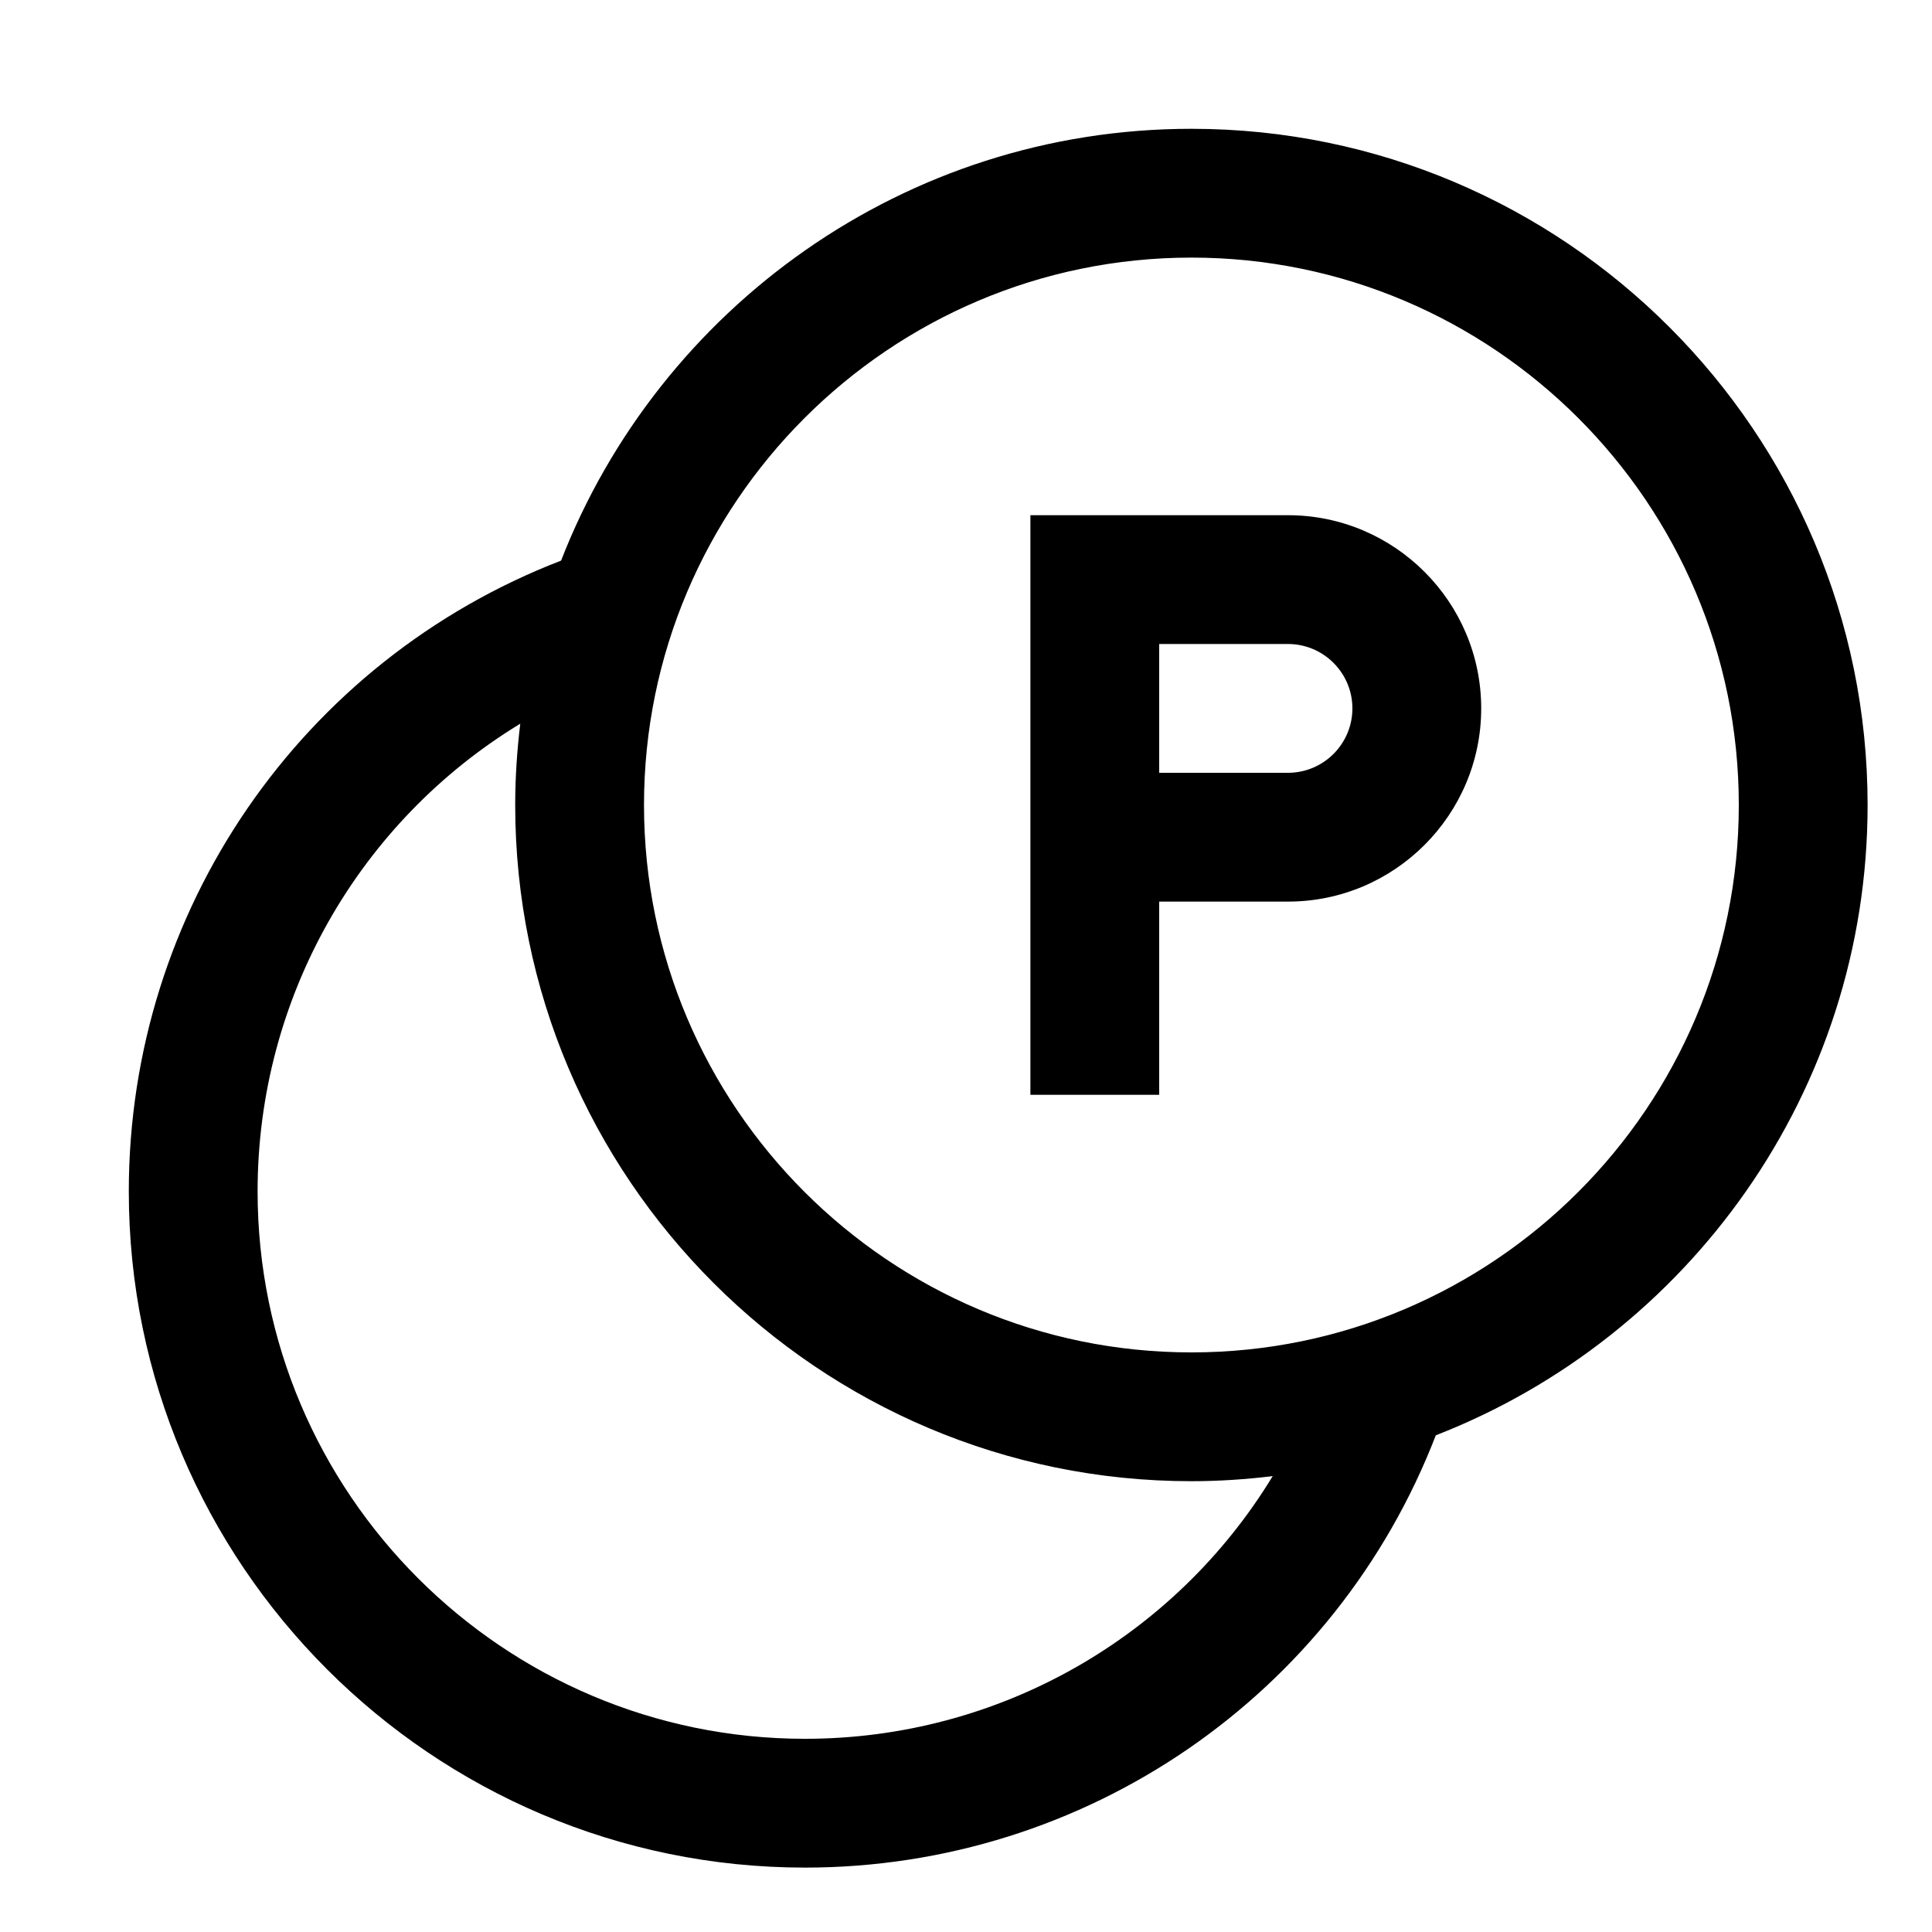
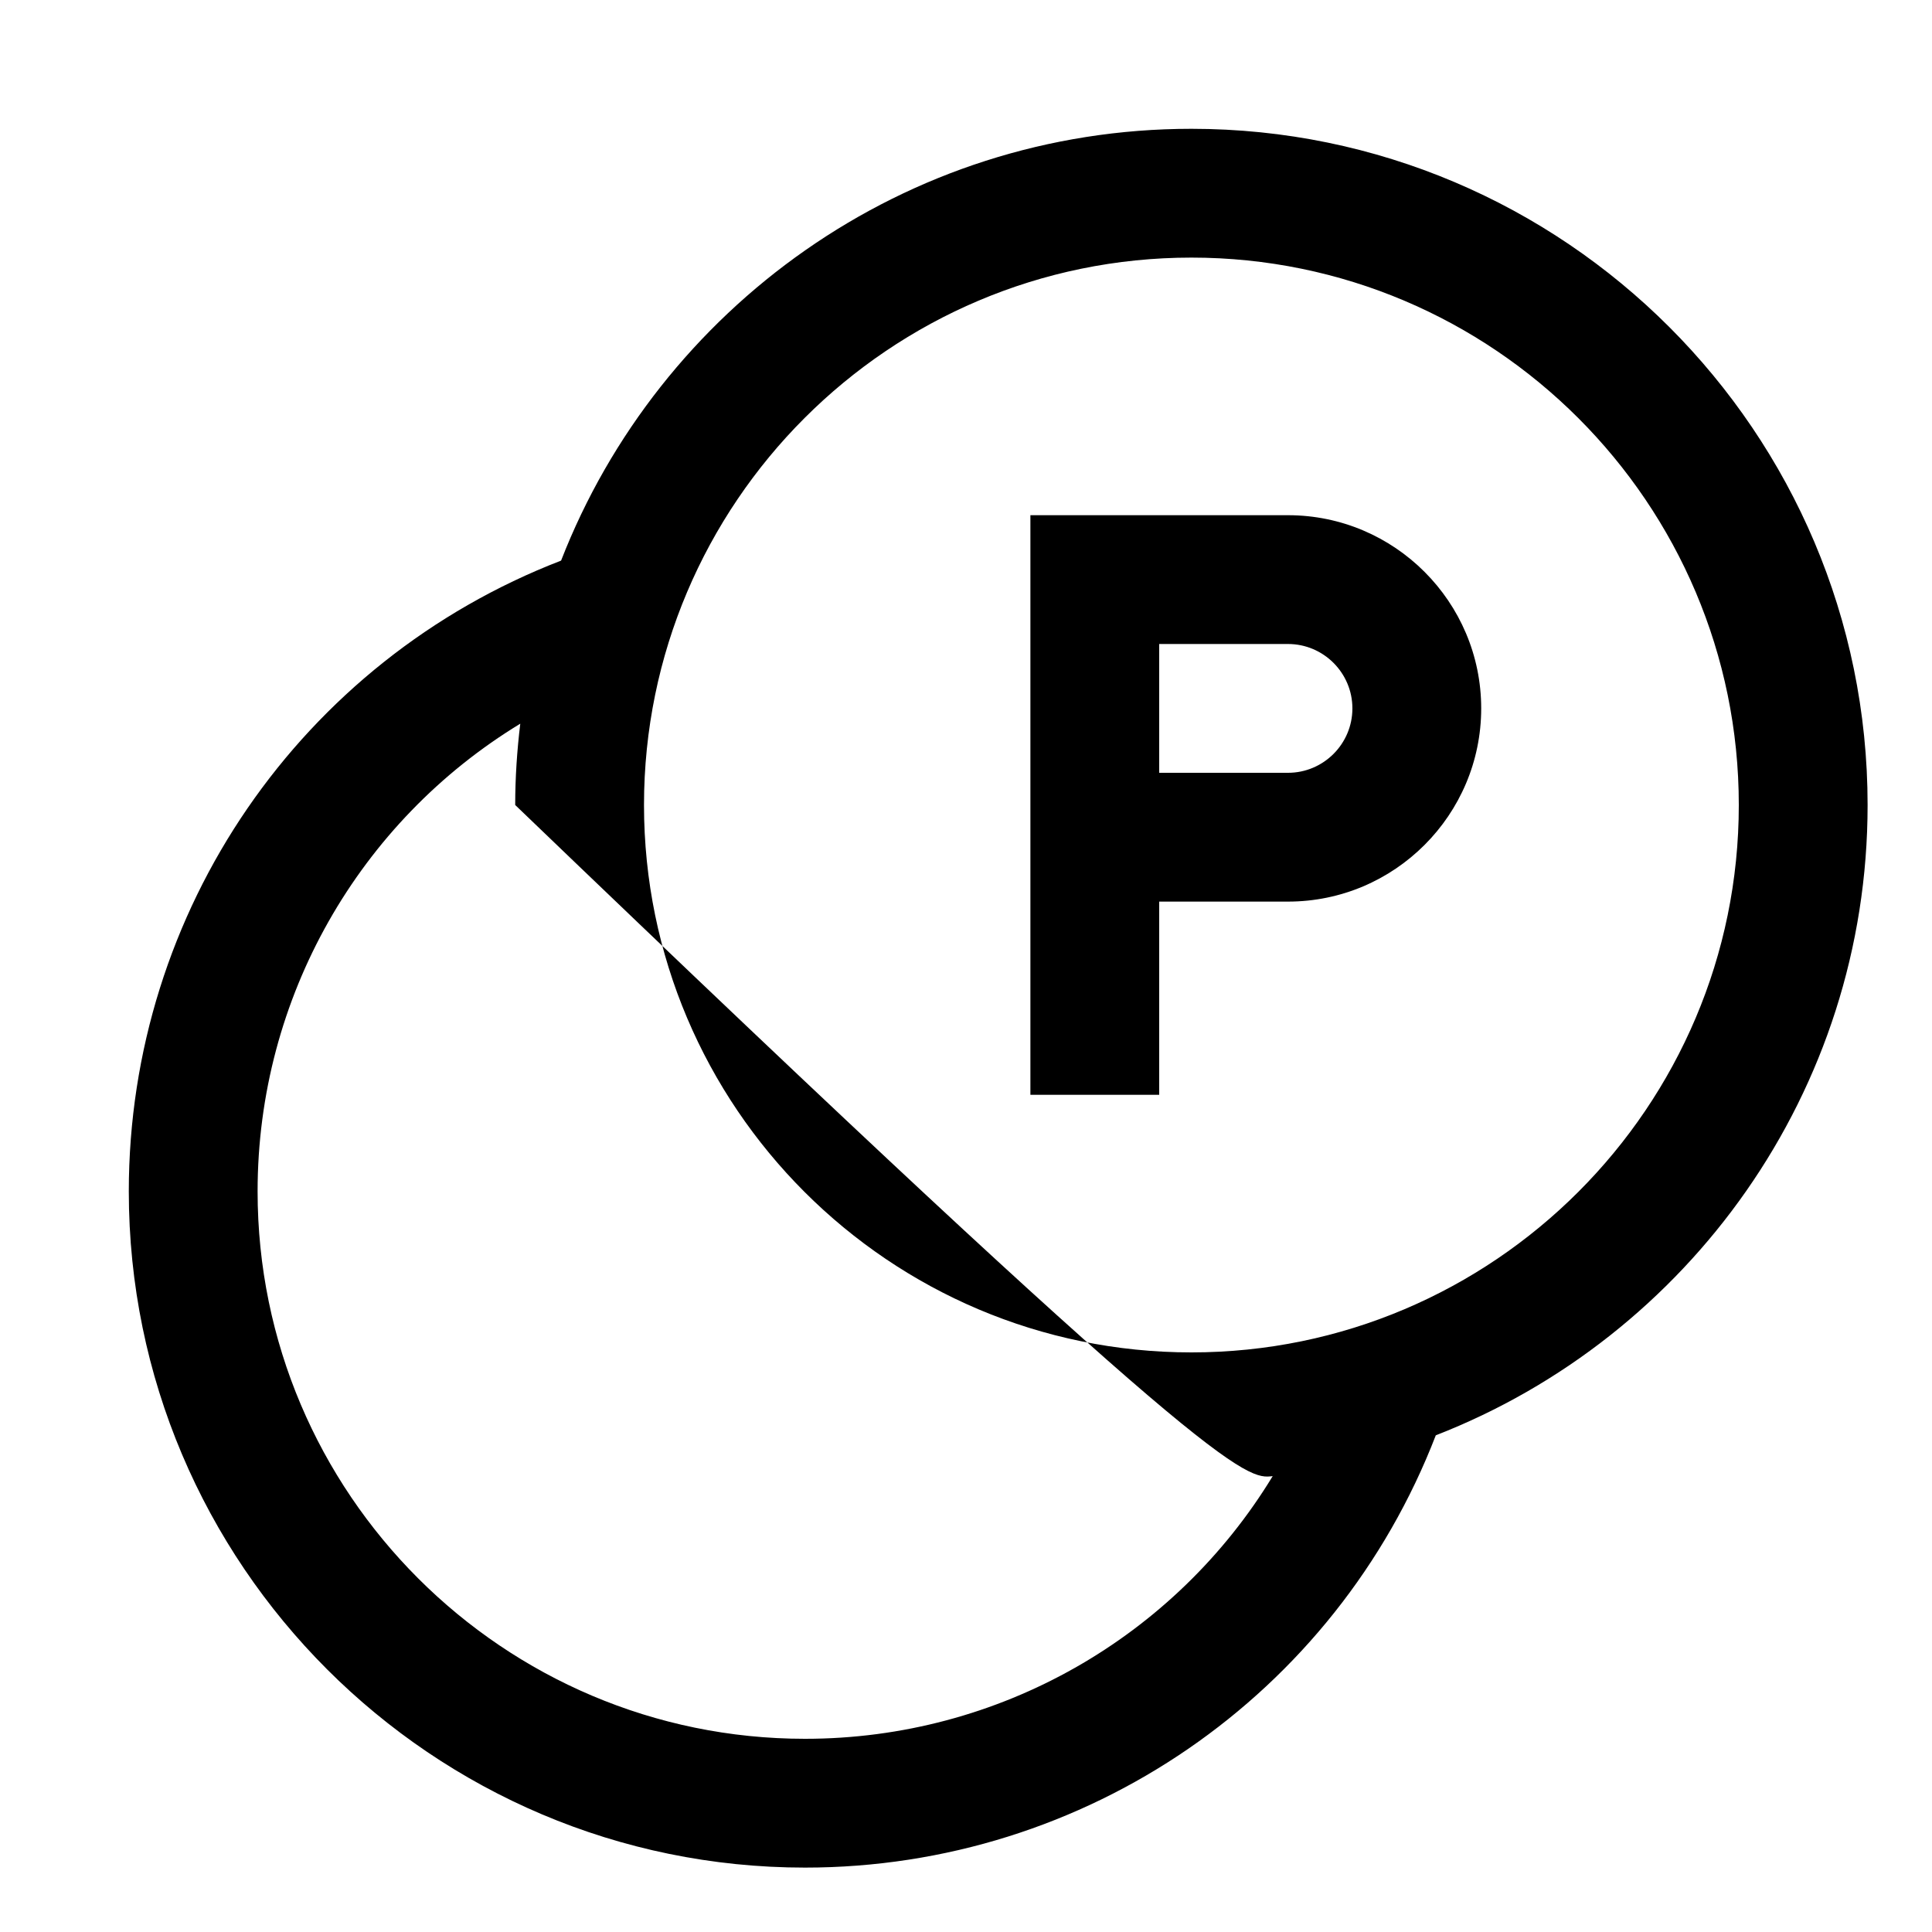
<svg xmlns="http://www.w3.org/2000/svg" width="24" height="24" viewBox="0 0 24 24">
-   <path d="M23.2 10C23.2 5.368 19.432 1.6 14.8 1.6C11.239 1.6 8.19 3.829 6.97 6.964C3.742 8.21 1.6 11.311 1.6 14.8C1.6 19.432 5.368 23.2 10 23.2C13.489 23.2 16.59 21.058 17.836 17.83C20.971 16.61 23.2 13.561 23.2 10ZM10 21.6C6.25 21.6 3.2 18.55 3.2 14.8C3.2 12.387 4.466 10.204 6.463 8.99C6.423 9.321 6.4 9.658 6.4 10C6.4 14.632 10.168 18.4 14.8 18.4C15.142 18.4 15.479 18.377 15.81 18.337C14.596 20.334 12.413 21.6 10 21.6ZM14.8 16.8C11.05 16.8 8 13.75 8 10C8 6.25 11.05 3.2 14.8 3.2C18.55 3.2 21.6 6.25 21.6 10C21.6 13.75 18.55 16.8 14.8 16.8ZM16 6.4H12.8V13.6H14.4V11.2H16C17.323 11.2 18.4 10.123 18.4 8.8C18.4 7.477 17.323 6.4 16 6.4ZM16 9.6H14.4V8H16C16.441 8 16.8 8.359 16.8 8.8C16.8 9.241 16.441 9.6 16 9.6Z" />
+   <path d="M23.2 10C23.2 5.368 19.432 1.6 14.8 1.6C11.239 1.6 8.19 3.829 6.97 6.964C3.742 8.21 1.6 11.311 1.6 14.8C1.6 19.432 5.368 23.2 10 23.2C13.489 23.2 16.59 21.058 17.836 17.83C20.971 16.61 23.2 13.561 23.2 10ZM10 21.6C6.25 21.6 3.2 18.55 3.2 14.8C3.2 12.387 4.466 10.204 6.463 8.99C6.423 9.321 6.4 9.658 6.4 10C15.142 18.4 15.479 18.377 15.81 18.337C14.596 20.334 12.413 21.6 10 21.6ZM14.8 16.8C11.05 16.8 8 13.75 8 10C8 6.25 11.05 3.2 14.8 3.2C18.55 3.2 21.6 6.25 21.6 10C21.6 13.75 18.55 16.8 14.8 16.8ZM16 6.4H12.8V13.6H14.4V11.2H16C17.323 11.2 18.4 10.123 18.4 8.8C18.4 7.477 17.323 6.4 16 6.4ZM16 9.6H14.4V8H16C16.441 8 16.8 8.359 16.8 8.8C16.8 9.241 16.441 9.6 16 9.6Z" />
</svg>